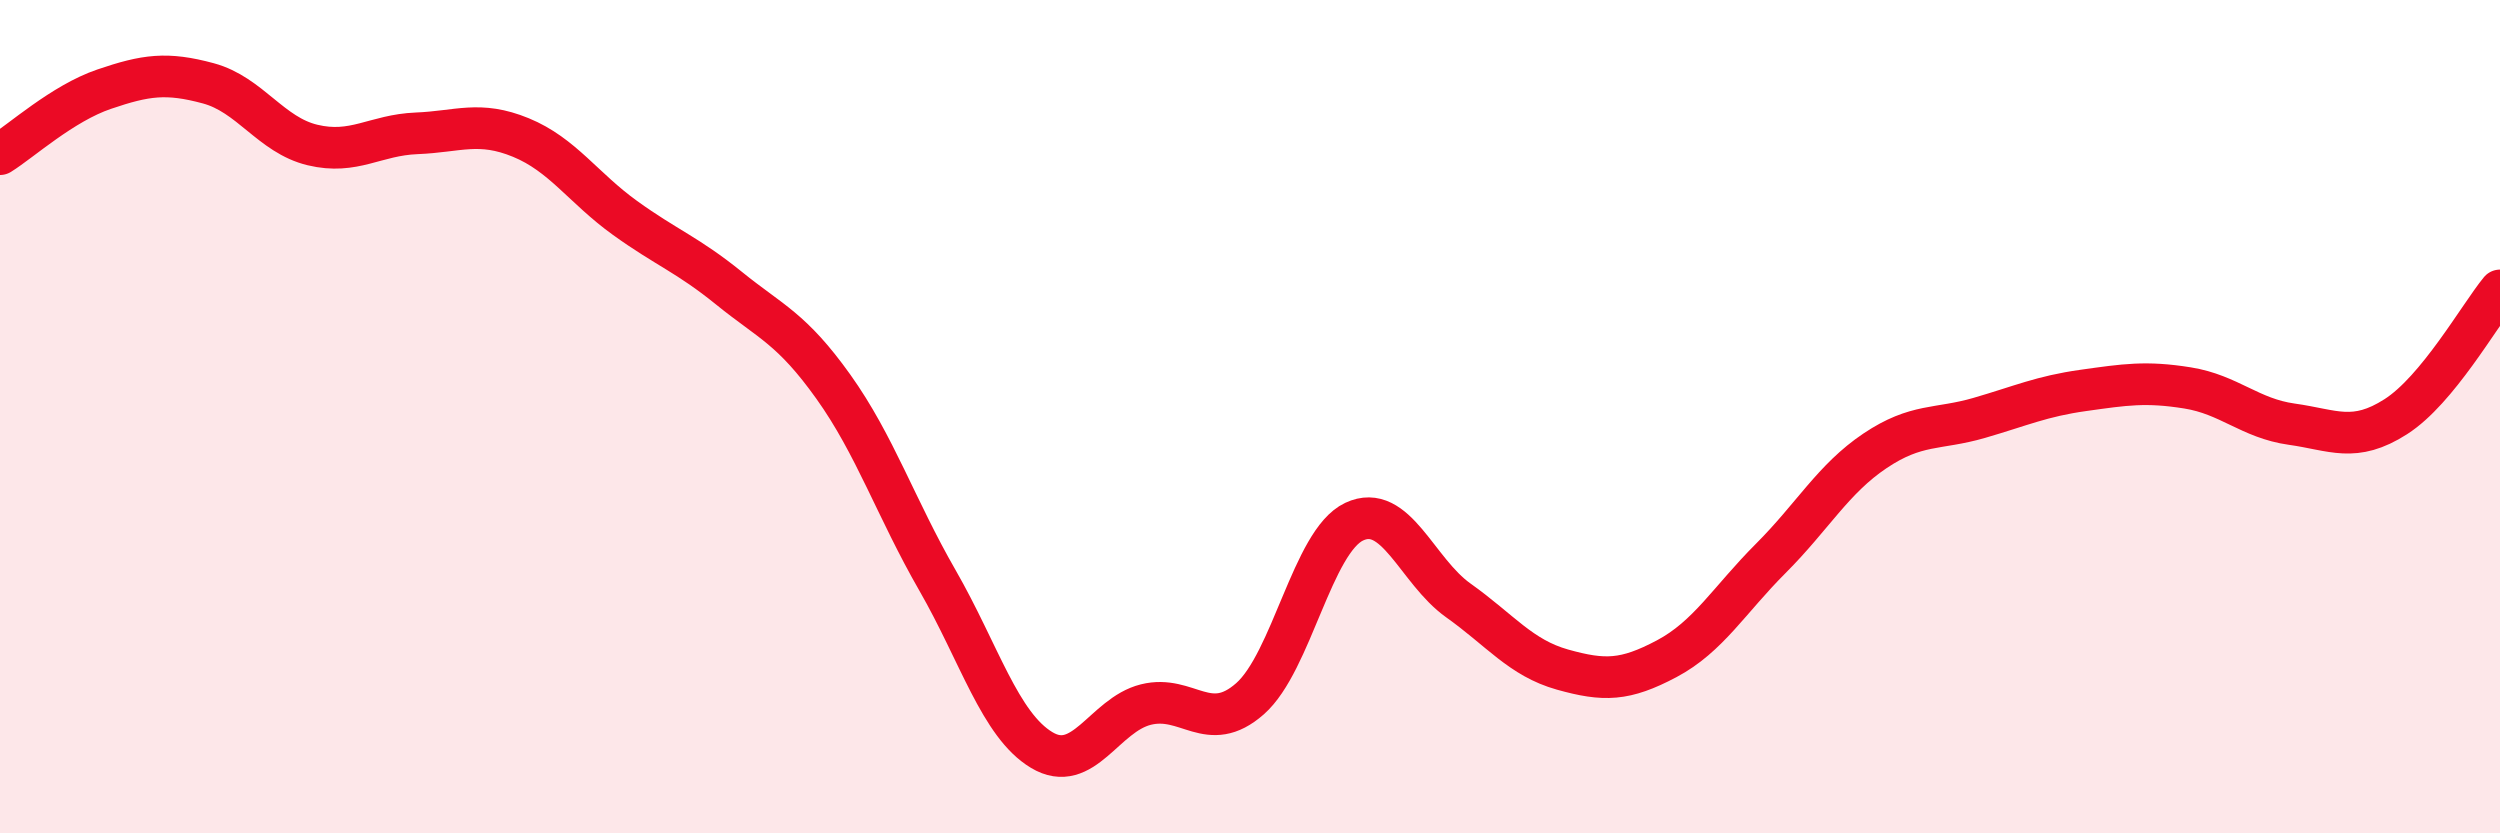
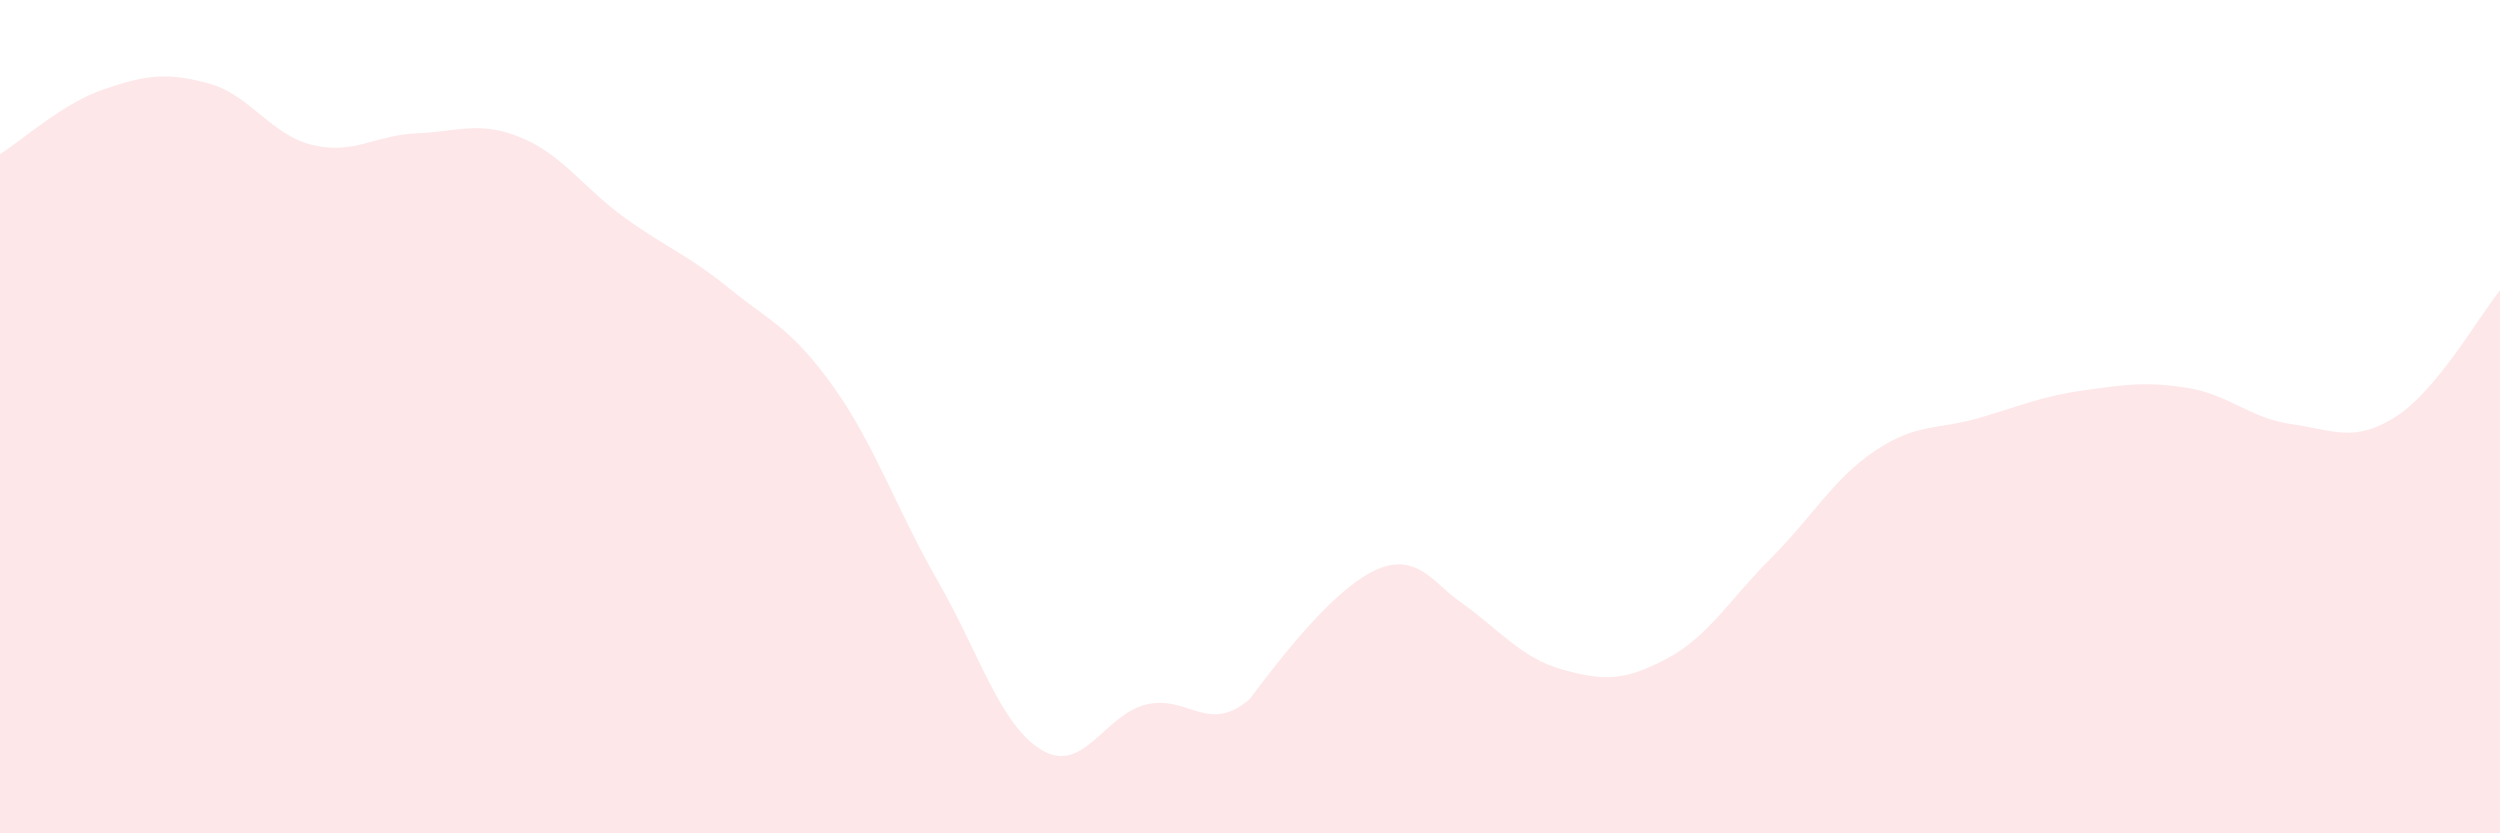
<svg xmlns="http://www.w3.org/2000/svg" width="60" height="20" viewBox="0 0 60 20">
-   <path d="M 0,3.7 C 0.5,3.39 1.5,2.48 2.5,2.14 C 3.5,1.8 4,1.73 5,2 C 6,2.27 6.5,3.24 7.5,3.48 C 8.5,3.72 9,3.24 10,3.2 C 11,3.16 11.5,2.89 12.5,3.3 C 13.5,3.71 14,4.51 15,5.23 C 16,5.95 16.5,6.11 17.5,6.92 C 18.5,7.73 19,7.88 20,9.28 C 21,10.68 21.5,12.19 22.5,13.93 C 23.5,15.67 24,17.4 25,18 C 26,18.6 26.5,17.16 27.5,16.91 C 28.5,16.66 29,17.65 30,16.77 C 31,15.89 31.5,12.99 32.5,12.52 C 33.5,12.05 34,13.7 35,14.41 C 36,15.12 36.5,15.79 37.5,16.07 C 38.5,16.35 39,16.34 40,15.81 C 41,15.28 41.5,14.4 42.5,13.4 C 43.5,12.4 44,11.49 45,10.82 C 46,10.15 46.5,10.32 47.5,10.03 C 48.5,9.74 49,9.51 50,9.37 C 51,9.23 51.5,9.15 52.5,9.31 C 53.5,9.47 54,10.04 55,10.18 C 56,10.32 56.5,10.64 57.5,10 C 58.5,9.36 59.5,7.58 60,6.97L60 20L0 20Z" fill="#EB0A25" opacity="0.1" stroke-linecap="round" stroke-linejoin="round" />
-   <path d="M 0,3.7 C 0.5,3.39 1.5,2.48 2.5,2.14 C 3.5,1.8 4,1.73 5,2 C 6,2.27 6.5,3.24 7.5,3.48 C 8.5,3.72 9,3.24 10,3.2 C 11,3.16 11.5,2.89 12.5,3.3 C 13.5,3.71 14,4.51 15,5.23 C 16,5.95 16.5,6.11 17.5,6.92 C 18.5,7.73 19,7.88 20,9.28 C 21,10.68 21.5,12.19 22.5,13.93 C 23.5,15.67 24,17.4 25,18 C 26,18.6 26.5,17.16 27.5,16.91 C 28.5,16.66 29,17.65 30,16.77 C 31,15.89 31.5,12.99 32.5,12.52 C 33.5,12.05 34,13.7 35,14.41 C 36,15.12 36.5,15.79 37.5,16.07 C 38.5,16.35 39,16.34 40,15.81 C 41,15.28 41.5,14.4 42.5,13.4 C 43.5,12.4 44,11.49 45,10.82 C 46,10.15 46.5,10.32 47.5,10.03 C 48.5,9.74 49,9.51 50,9.37 C 51,9.23 51.5,9.15 52.5,9.31 C 53.5,9.47 54,10.04 55,10.18 C 56,10.32 56.5,10.64 57.5,10 C 58.5,9.36 59.5,7.58 60,6.97" stroke="#EB0A25" stroke-width="1" fill="none" stroke-linecap="round" stroke-linejoin="round" />
+   <path d="M 0,3.7 C 0.5,3.39 1.5,2.48 2.5,2.14 C 3.5,1.8 4,1.73 5,2 C 6,2.27 6.5,3.24 7.5,3.48 C 8.5,3.72 9,3.24 10,3.2 C 11,3.16 11.5,2.89 12.5,3.3 C 13.5,3.71 14,4.51 15,5.23 C 16,5.95 16.5,6.11 17.5,6.92 C 18.5,7.73 19,7.88 20,9.28 C 21,10.68 21.5,12.19 22.5,13.93 C 23.5,15.67 24,17.4 25,18 C 26,18.6 26.5,17.16 27.5,16.91 C 28.5,16.66 29,17.65 30,16.77 C 33.5,12.05 34,13.7 35,14.41 C 36,15.12 36.5,15.79 37.5,16.07 C 38.5,16.35 39,16.34 40,15.81 C 41,15.28 41.5,14.4 42.5,13.4 C 43.5,12.4 44,11.49 45,10.82 C 46,10.15 46.5,10.32 47.5,10.03 C 48.5,9.74 49,9.51 50,9.37 C 51,9.23 51.5,9.15 52.5,9.31 C 53.5,9.47 54,10.04 55,10.18 C 56,10.32 56.5,10.64 57.5,10 C 58.5,9.36 59.5,7.58 60,6.97L60 20L0 20Z" fill="#EB0A25" opacity="0.1" stroke-linecap="round" stroke-linejoin="round" />
</svg>